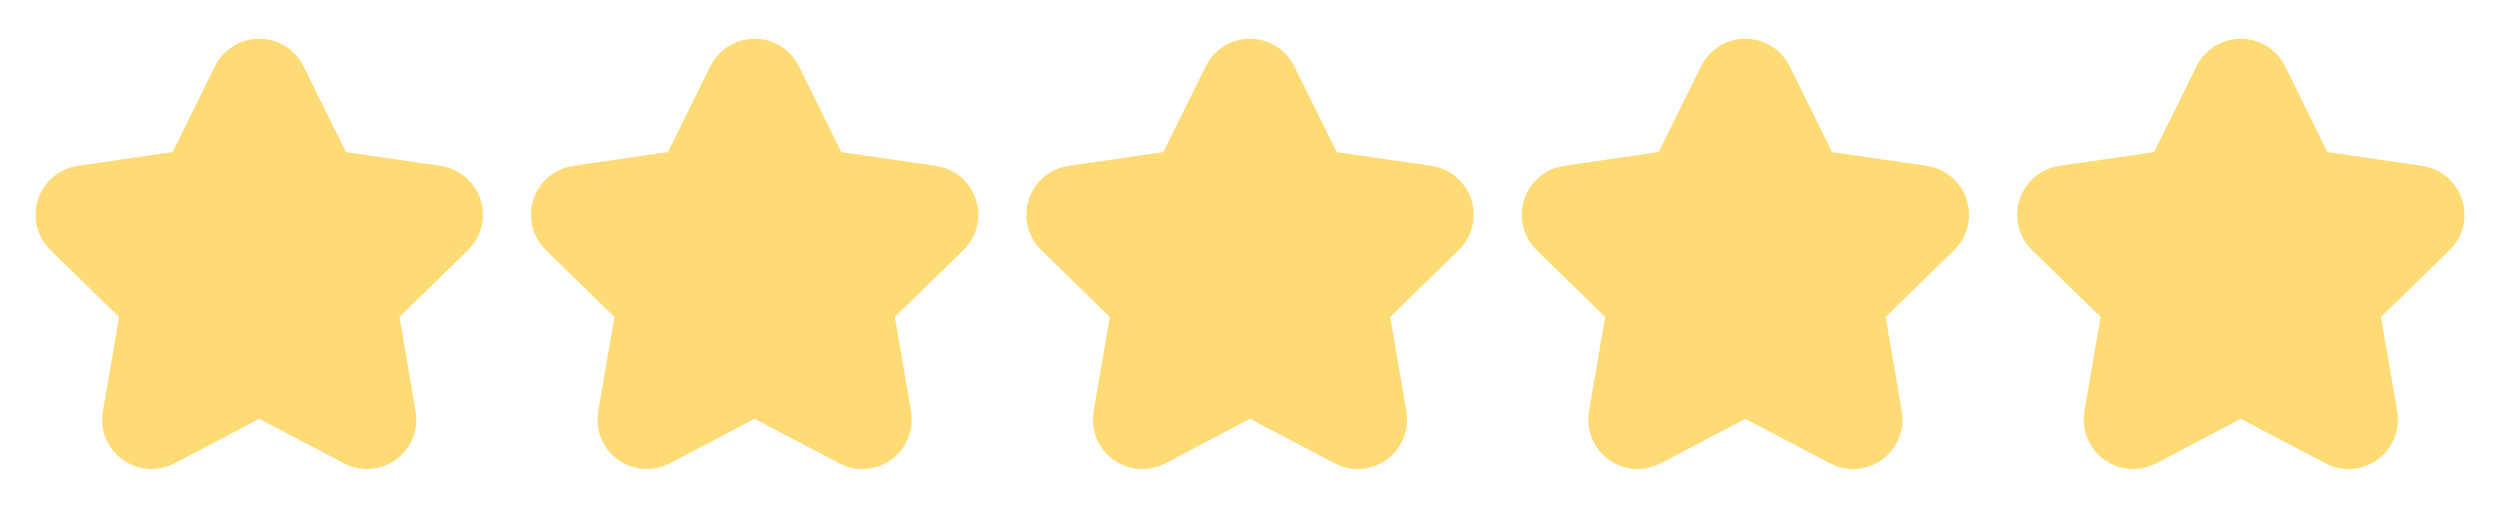
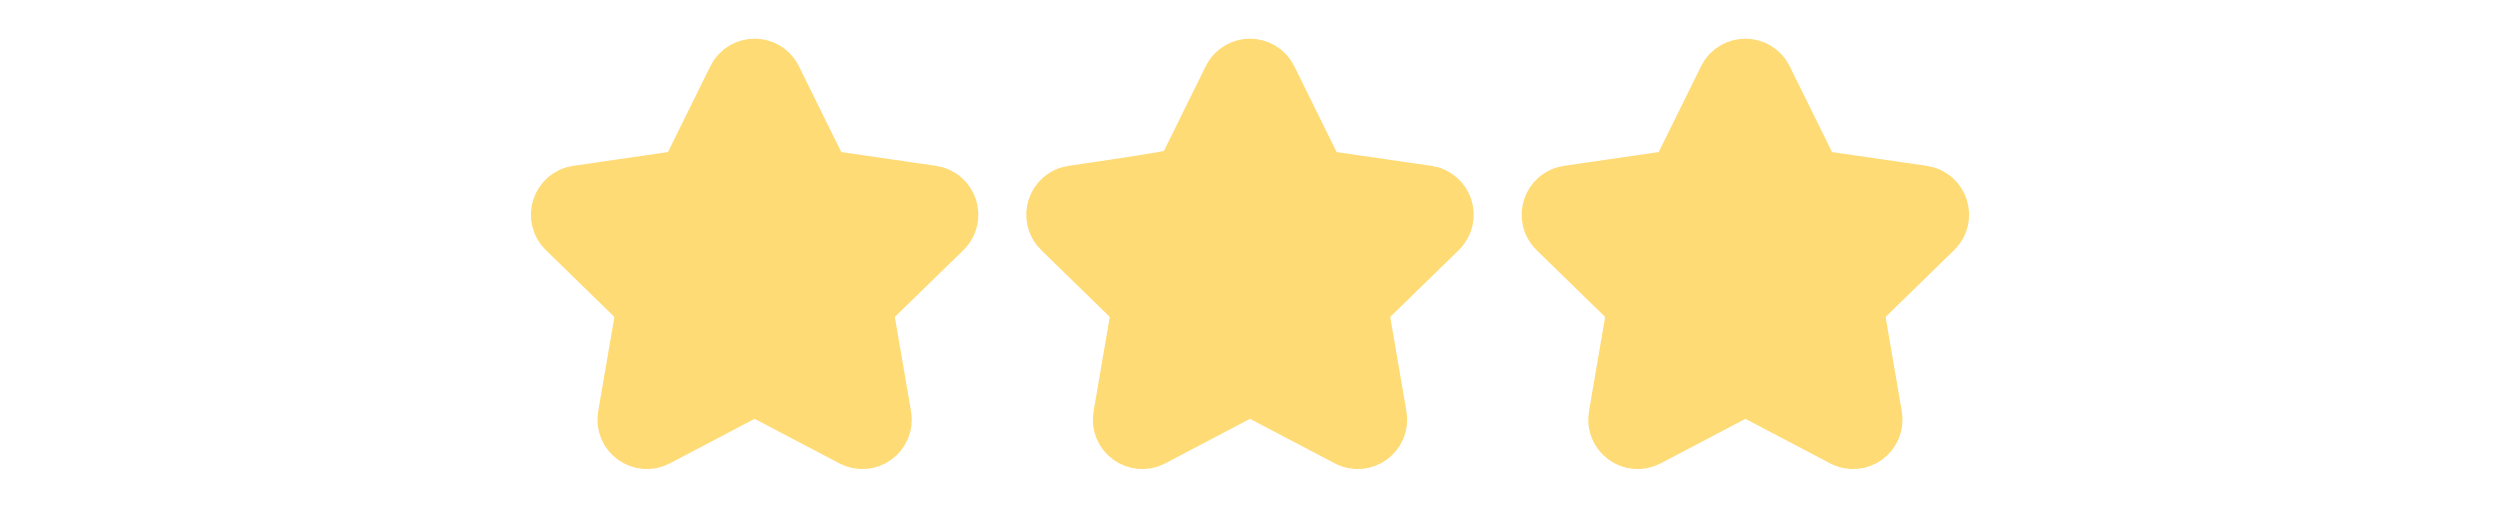
<svg xmlns="http://www.w3.org/2000/svg" width="64" height="13" viewBox="0 0 64 13" fill="none">
-   <path d="M6.399 2.138C6.497 1.941 6.777 1.941 6.874 2.138L8.13 4.683C8.168 4.761 8.243 4.815 8.329 4.827L11.137 5.235C11.354 5.267 11.441 5.533 11.284 5.686L9.252 7.667C9.189 7.728 9.161 7.816 9.176 7.902L9.655 10.699C9.693 10.915 9.466 11.079 9.272 10.977L6.76 9.657C6.683 9.616 6.591 9.616 6.514 9.657L4.002 10.977C3.808 11.079 3.581 10.915 3.618 10.699L4.098 7.902C4.112 7.816 4.084 7.728 4.022 7.667L1.989 5.686C1.832 5.533 1.919 5.267 2.136 5.235L4.944 4.827C5.031 4.815 5.105 4.761 5.144 4.683L6.399 2.138Z" fill="#FFDB76" stroke="#FFDB76" stroke-width="2" stroke-linejoin="round" />
  <path d="M19.081 2.138C19.178 1.941 19.459 1.941 19.555 2.138L20.811 4.683C20.85 4.761 20.924 4.815 21.011 4.827L23.819 5.235C24.036 5.267 24.123 5.533 23.966 5.686L21.933 7.667C21.871 7.728 21.843 7.816 21.857 7.902L22.337 10.699C22.374 10.915 22.147 11.079 21.953 10.977L19.441 9.657C19.364 9.616 19.272 9.616 19.195 9.657L16.683 10.977C16.489 11.079 16.262 10.915 16.299 10.699L16.779 7.902C16.794 7.816 16.765 7.728 16.703 7.667L14.671 5.686C14.514 5.533 14.601 5.267 14.818 5.235L17.626 4.827C17.712 4.815 17.787 4.761 17.825 4.683L19.081 2.138Z" fill="#FFDB76" stroke="#FFDB76" stroke-width="2" stroke-linejoin="round" />
-   <path d="M31.763 2.138C31.86 1.941 32.14 1.941 32.237 2.138L33.493 4.683C33.532 4.761 33.606 4.815 33.692 4.827L36.501 5.235C36.718 5.267 36.804 5.533 36.647 5.686L34.615 7.667C34.553 7.728 34.524 7.816 34.539 7.902L35.019 10.699C35.056 10.915 34.829 11.079 34.635 10.977L32.123 9.657C32.046 9.616 31.954 9.616 31.877 9.657L29.365 10.977C29.171 11.079 28.944 10.915 28.981 10.699L29.461 7.902C29.476 7.816 29.447 7.728 29.385 7.667L27.353 5.686C27.196 5.533 27.282 5.267 27.499 5.235L30.308 4.827C30.394 4.815 30.468 4.761 30.507 4.683L31.763 2.138Z" fill="#FFDB76" stroke="#FFDB76" stroke-width="2" stroke-linejoin="round" />
+   <path d="M31.763 2.138C31.86 1.941 32.14 1.941 32.237 2.138L33.493 4.683C33.532 4.761 33.606 4.815 33.692 4.827L36.501 5.235C36.718 5.267 36.804 5.533 36.647 5.686L34.615 7.667C34.553 7.728 34.524 7.816 34.539 7.902L35.019 10.699C35.056 10.915 34.829 11.079 34.635 10.977L32.123 9.657C32.046 9.616 31.954 9.616 31.877 9.657L29.365 10.977C29.171 11.079 28.944 10.915 28.981 10.699L29.461 7.902C29.476 7.816 29.447 7.728 29.385 7.667L27.353 5.686C27.196 5.533 27.282 5.267 27.499 5.235C30.394 4.815 30.468 4.761 30.507 4.683L31.763 2.138Z" fill="#FFDB76" stroke="#FFDB76" stroke-width="2" stroke-linejoin="round" />
  <path d="M44.444 2.138C44.541 1.941 44.822 1.941 44.919 2.138L46.175 4.683C46.213 4.761 46.288 4.815 46.374 4.827L49.182 5.235C49.399 5.267 49.486 5.533 49.329 5.686L47.297 7.667C47.234 7.728 47.206 7.816 47.221 7.902L47.7 10.699C47.737 10.915 47.511 11.079 47.317 10.977L44.805 9.657C44.728 9.616 44.636 9.616 44.559 9.657L42.047 10.977C41.852 11.079 41.626 10.915 41.663 10.699L42.142 7.902C42.157 7.816 42.129 7.728 42.066 7.667L40.034 5.686C39.877 5.533 39.964 5.267 40.181 5.235L42.989 4.827C43.075 4.815 43.15 4.761 43.188 4.683L44.444 2.138Z" fill="#FFDB76" stroke="#FFDB76" stroke-width="2" stroke-linejoin="round" />
-   <path d="M57.127 2.138C57.224 1.941 57.504 1.941 57.601 2.138L58.857 4.683C58.896 4.761 58.97 4.815 59.056 4.827L61.865 5.235C62.082 5.267 62.169 5.533 62.012 5.686L59.979 7.667C59.917 7.728 59.889 7.816 59.903 7.902L60.383 10.699C60.42 10.915 60.193 11.079 59.999 10.977L57.487 9.657C57.41 9.616 57.318 9.616 57.241 9.657L54.729 10.977C54.535 11.079 54.308 10.915 54.345 10.699L54.825 7.902C54.84 7.816 54.811 7.728 54.749 7.667L52.717 5.686C52.56 5.533 52.647 5.267 52.864 5.235L55.672 4.827C55.758 4.815 55.833 4.761 55.871 4.683L57.127 2.138Z" fill="#FFDB76" stroke="#FFDB76" stroke-width="2" stroke-linejoin="round" />
</svg>